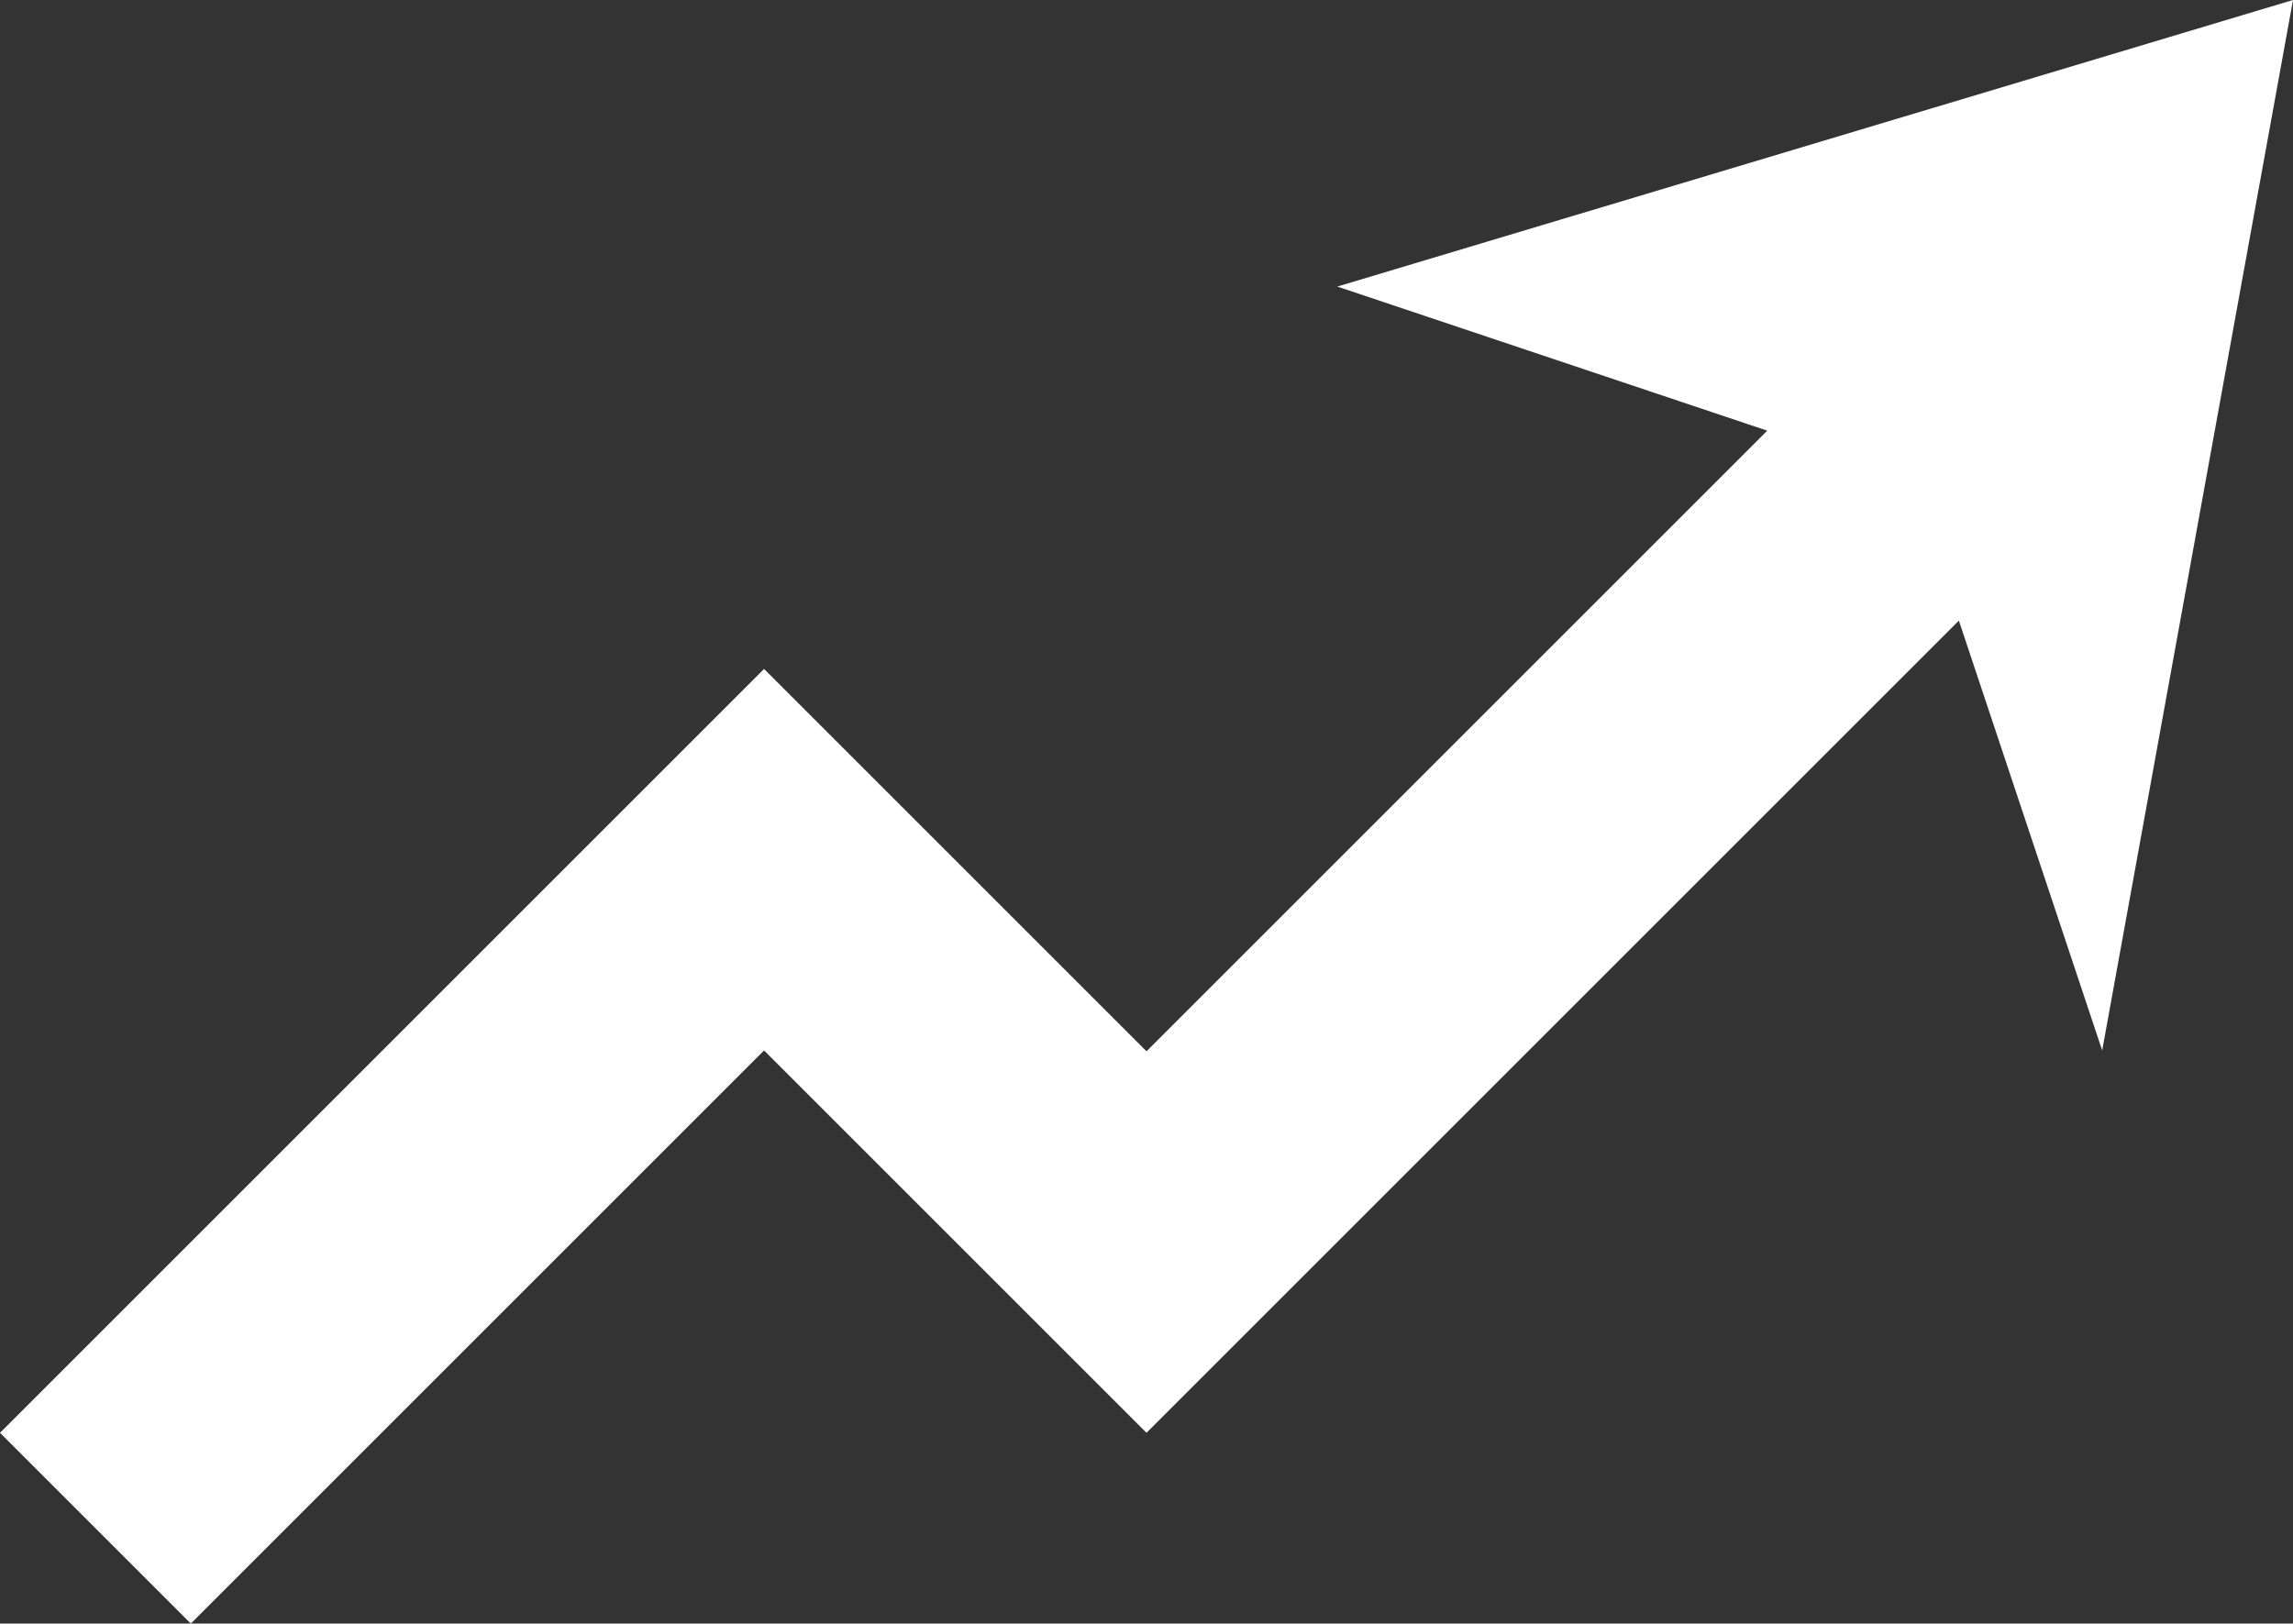
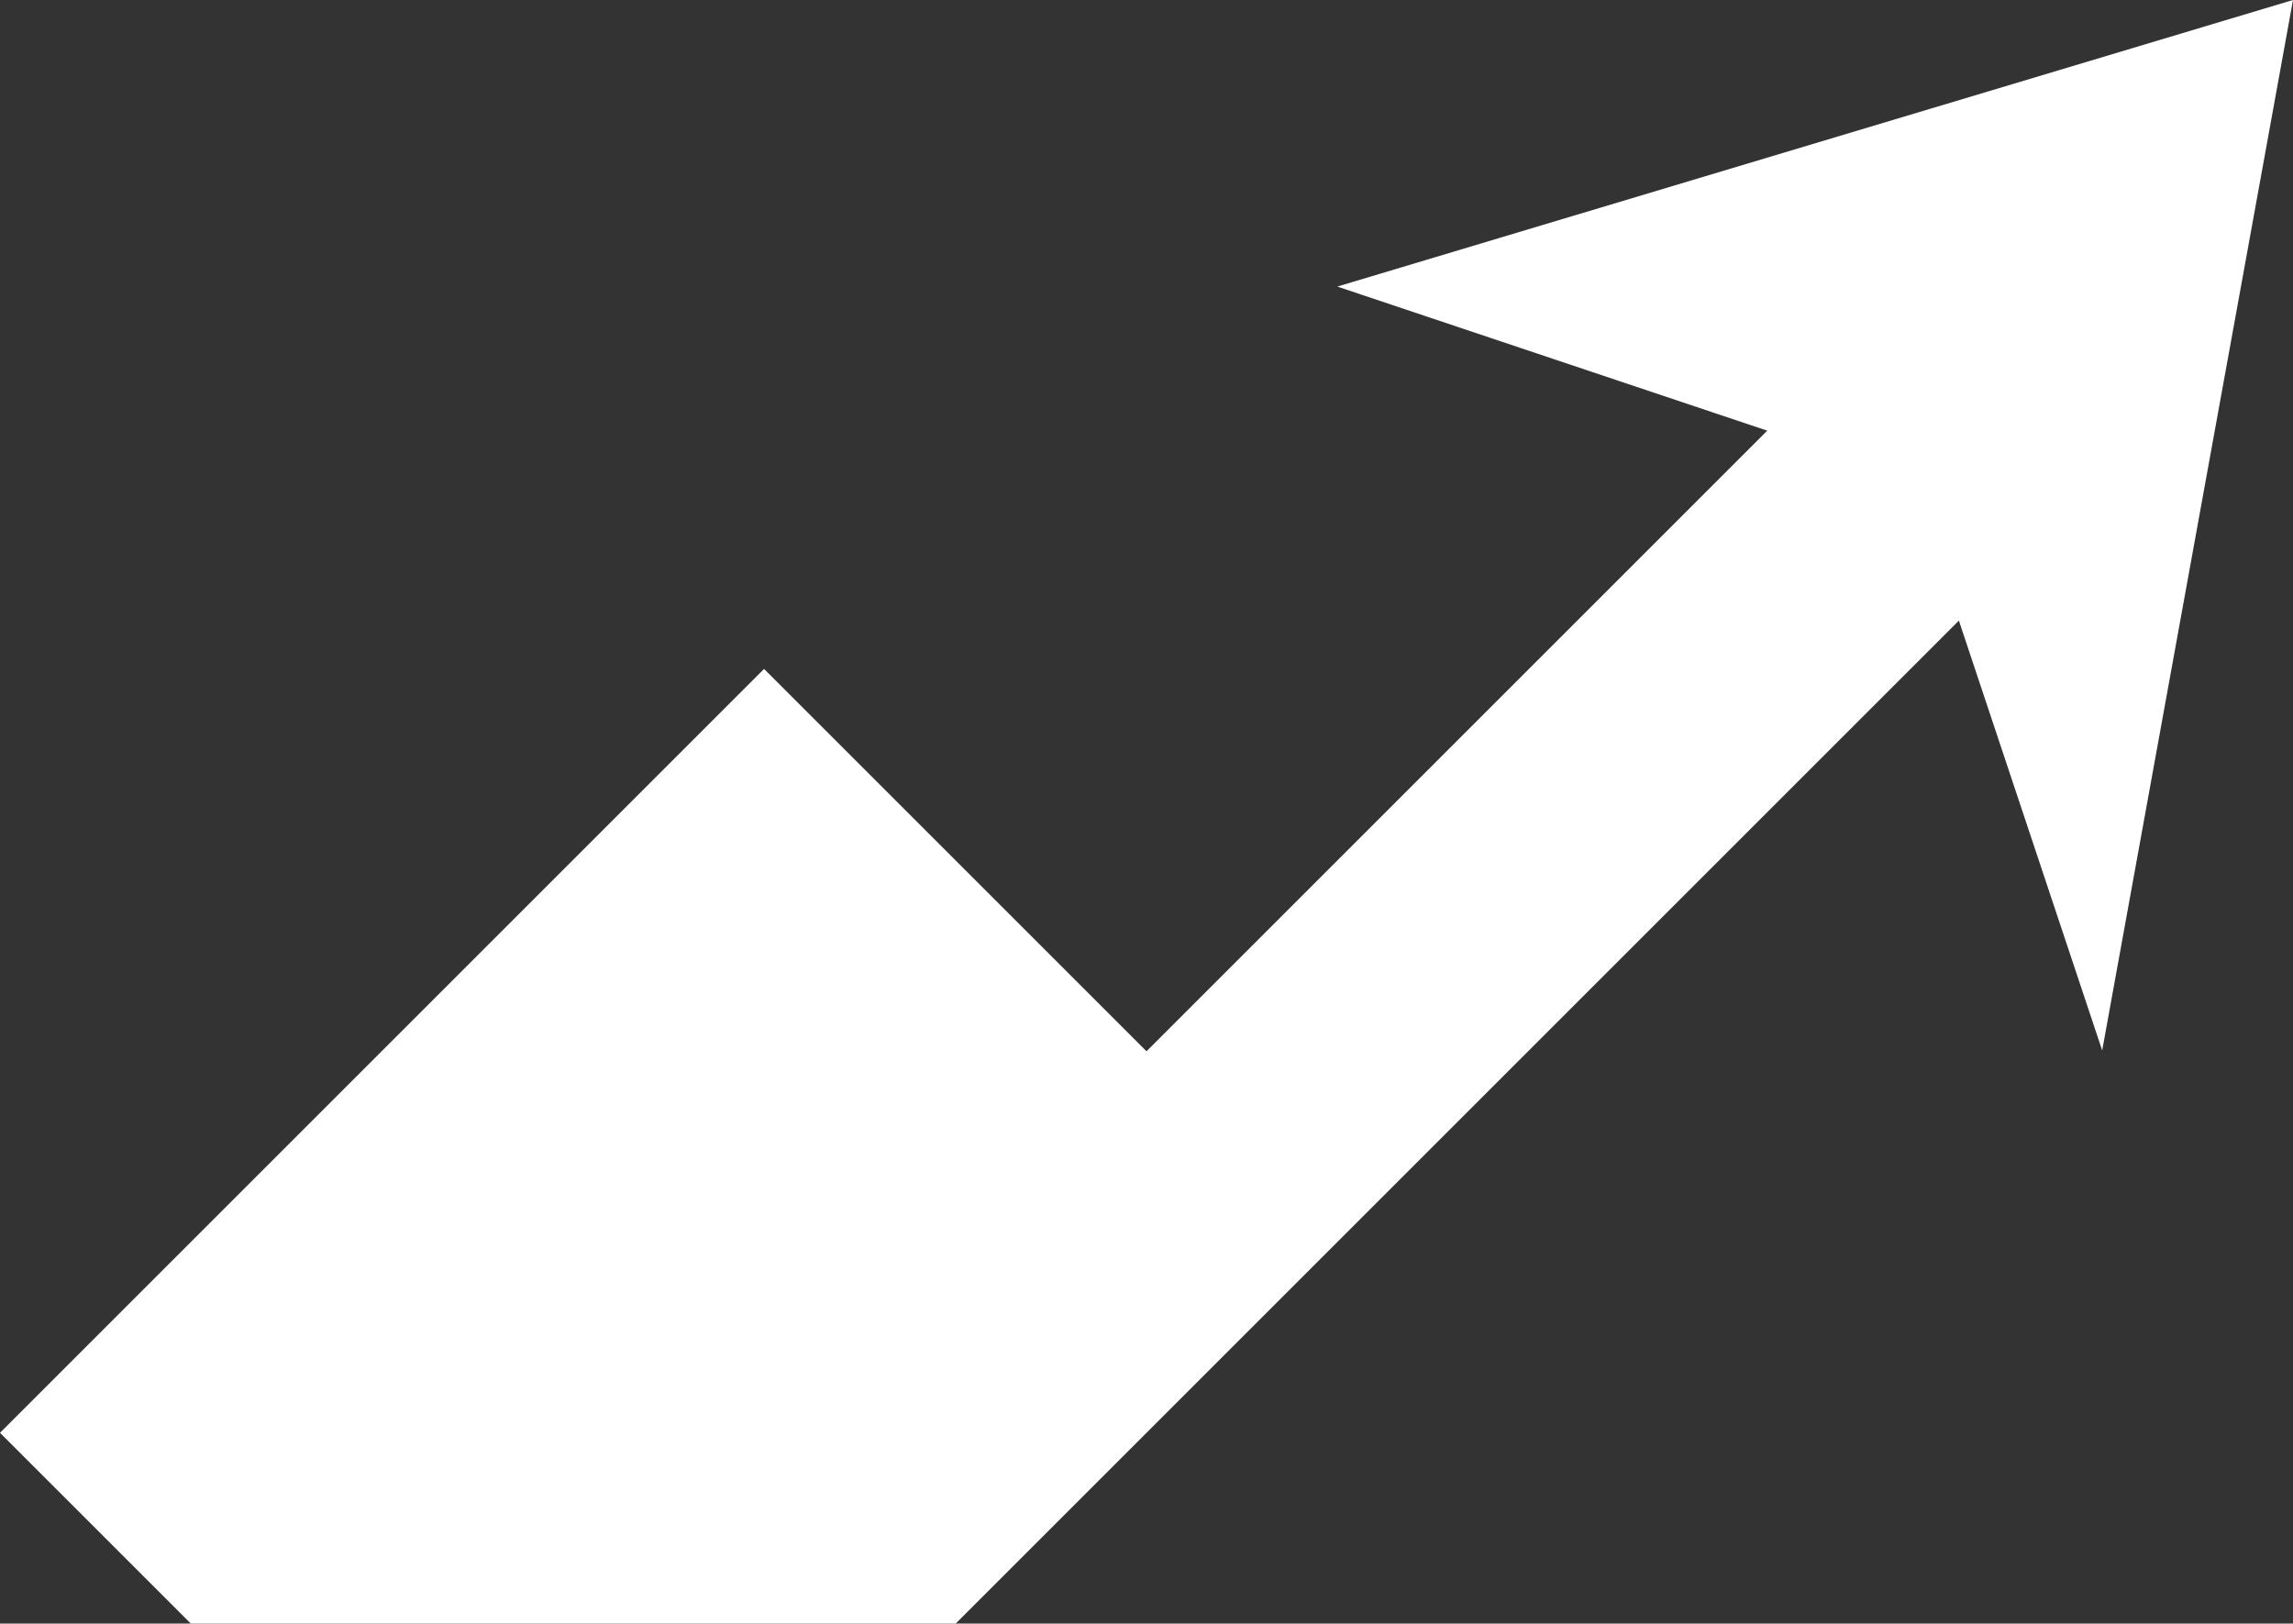
<svg xmlns="http://www.w3.org/2000/svg" version="1.1" id="Layer_1" x="0px" y="0px" viewBox="0 0 280 198.3" style="enable-background:new 0 0 280 198.3;" xml:space="preserve">
  <rect x="0" y="0" width="280" height="198.3" fill="#333333" stroke="none" />
  <style type="text/css">
	.st0{fill:#FFFFFF;}
</style>
  <g>
-     <path class="st0" d="M280,0l-23.3,128.3l-17.5-52.5L140,175l-46.7-46.7l-70,70L0,175l93.3-93.3l46.7,46.7l75.8-75.8L163.3,35L280,0   z" />
+     <path class="st0" d="M280,0l-23.3,128.3l-17.5-52.5L140,175l-70,70L0,175l93.3-93.3l46.7,46.7l75.8-75.8L163.3,35L280,0   z" />
  </g>
</svg>